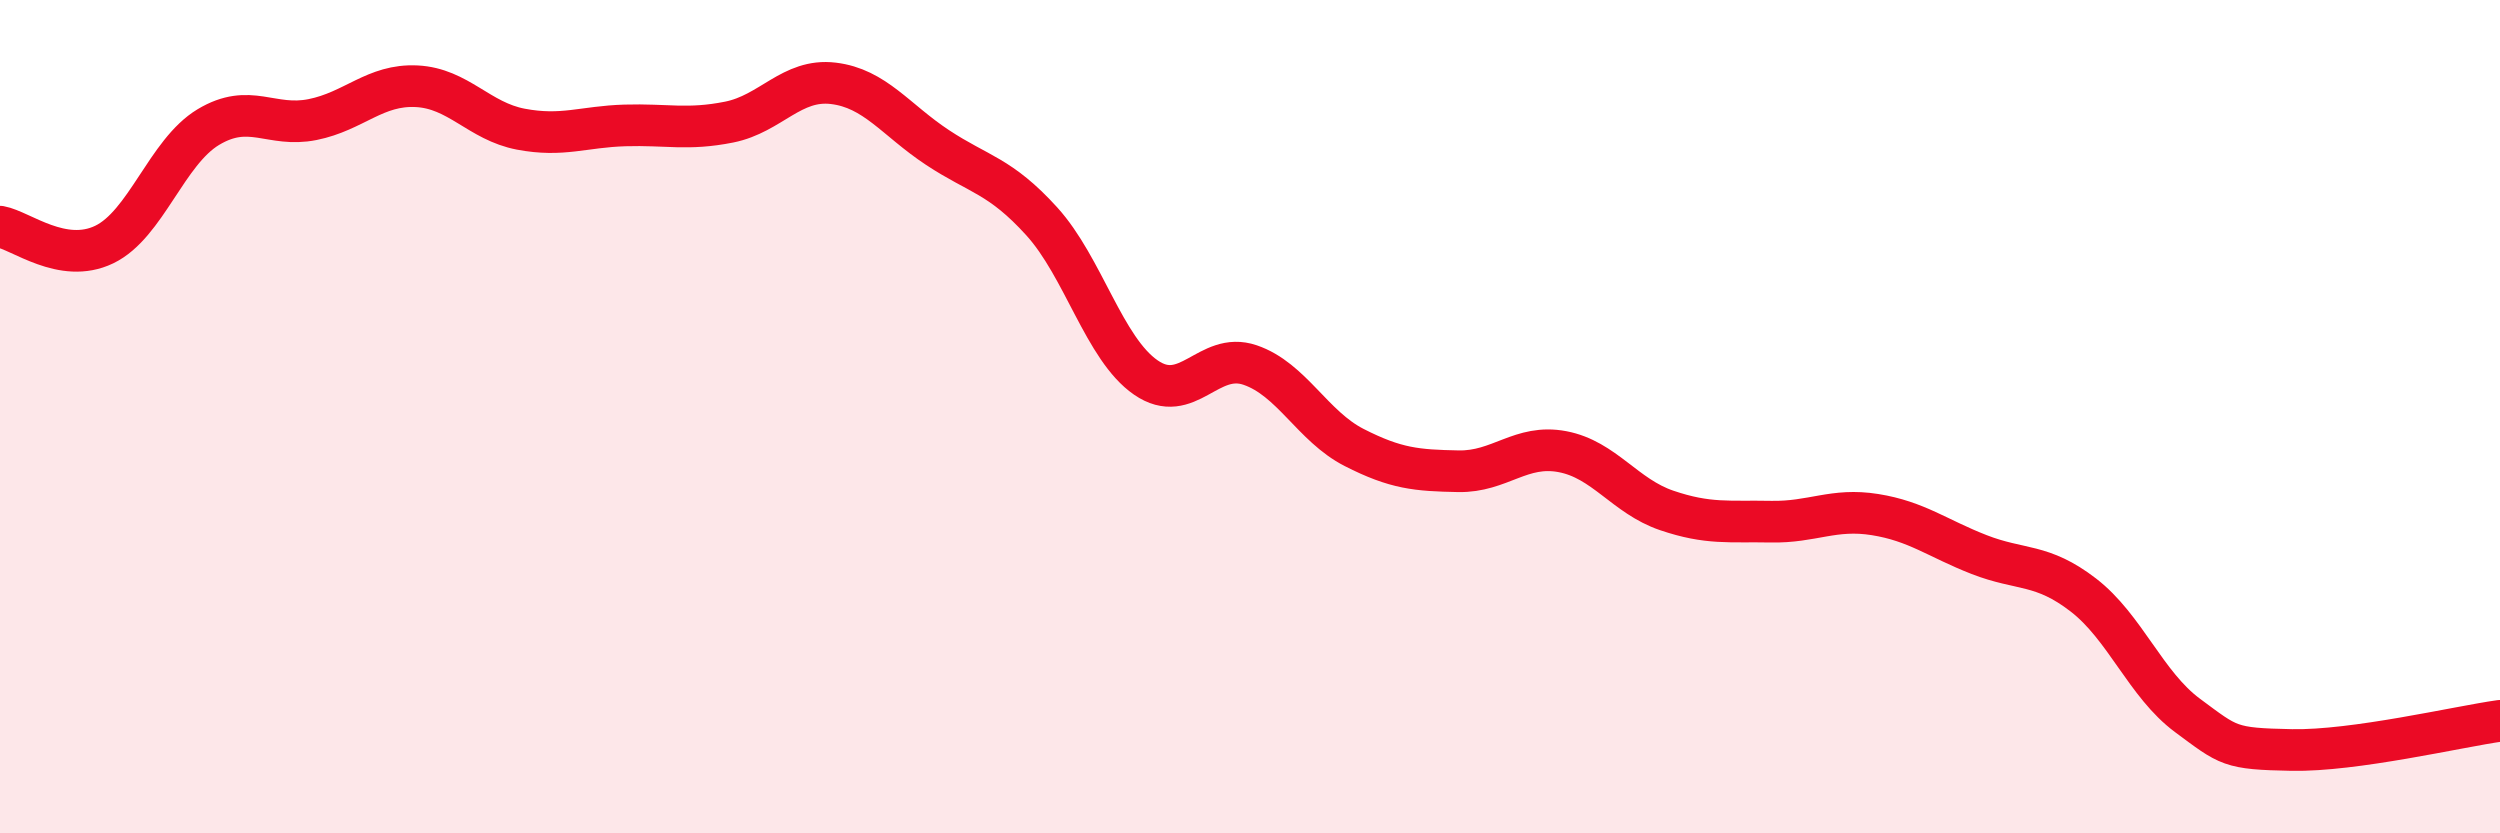
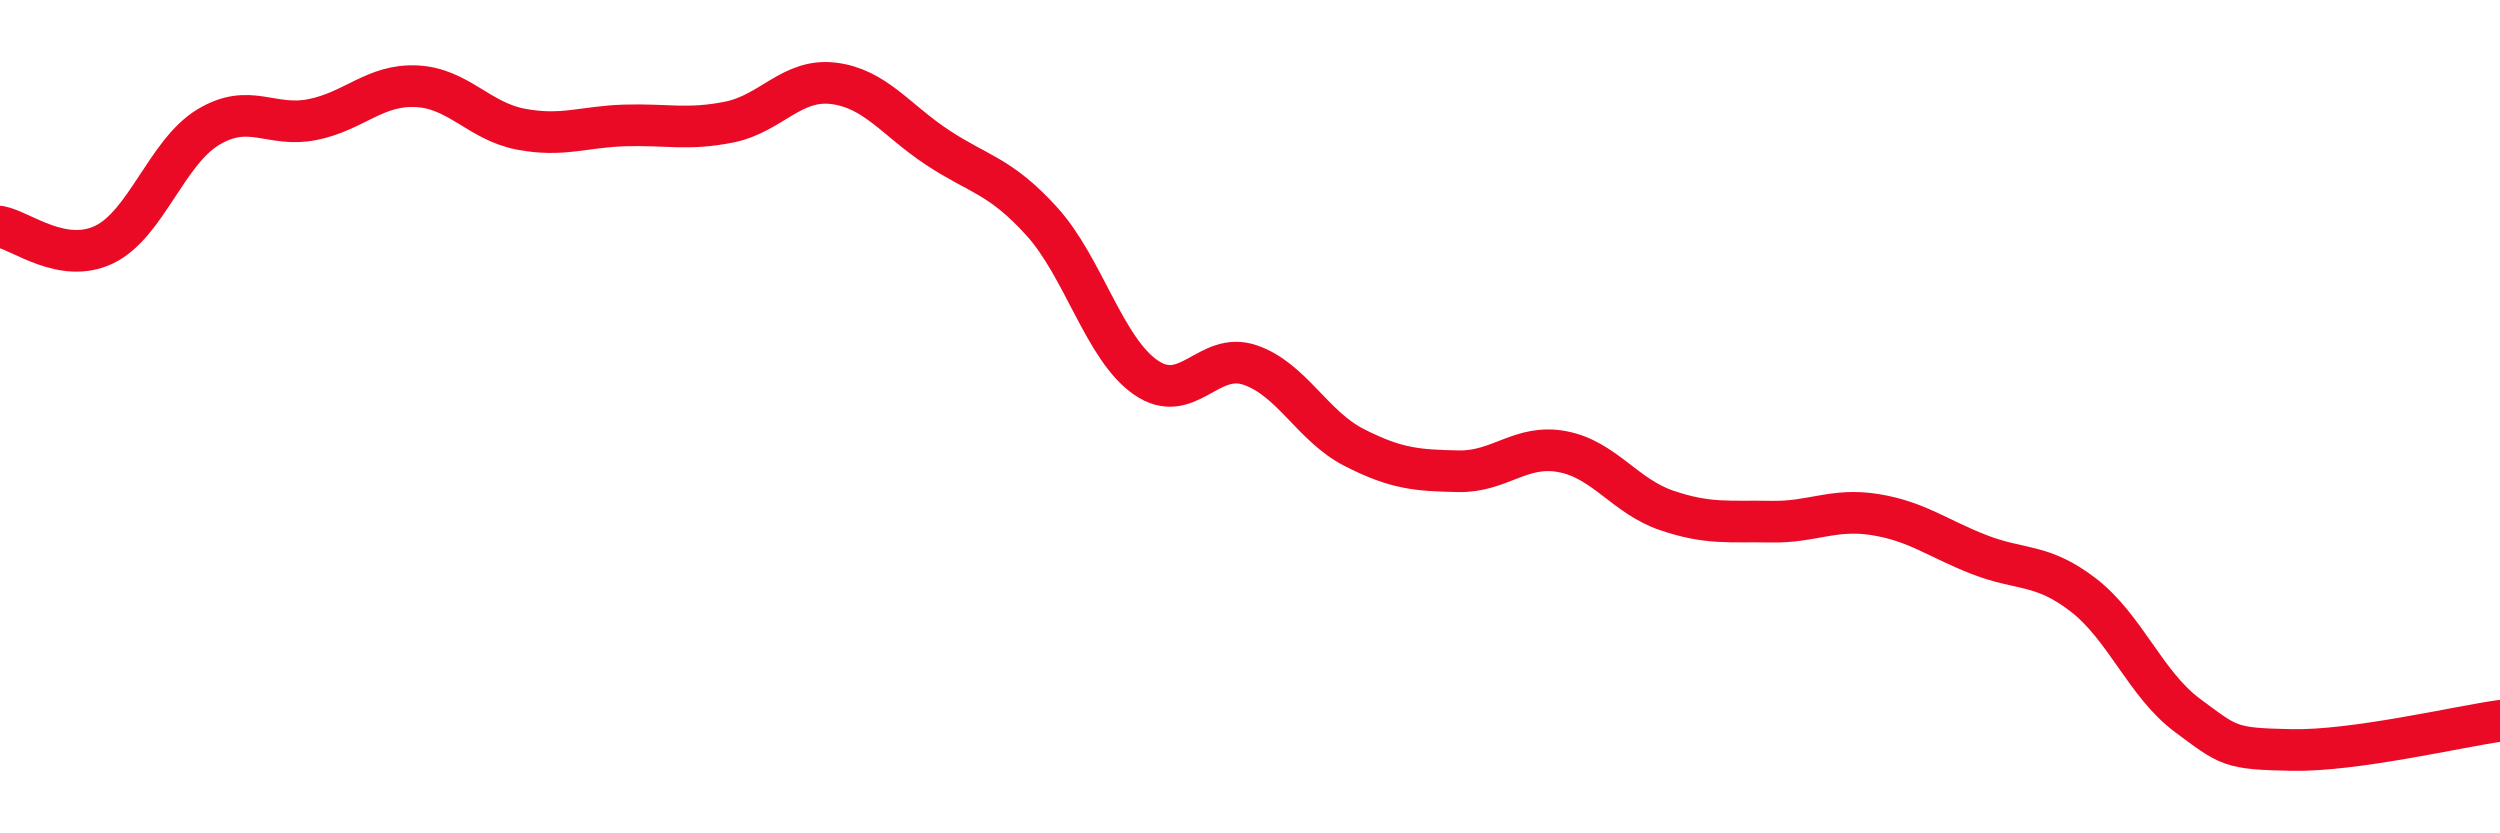
<svg xmlns="http://www.w3.org/2000/svg" width="60" height="20" viewBox="0 0 60 20">
-   <path d="M 0,5.44 C 0.5,5.53 1.5,6.35 2.5,5.87 C 3.5,5.39 4,3.65 5,3.05 C 6,2.45 6.5,3.07 7.5,2.87 C 8.5,2.67 9,2.02 10,2.07 C 11,2.12 11.5,2.91 12.5,3.1 C 13.5,3.29 14,3.04 15,3.01 C 16,2.98 16.5,3.13 17.5,2.93 C 18.5,2.73 19,1.88 20,2 C 21,2.12 21.5,2.88 22.5,3.54 C 23.5,4.2 24,4.21 25,5.31 C 26,6.41 26.5,8.37 27.5,9.06 C 28.5,9.75 29,8.42 30,8.76 C 31,9.1 31.5,10.23 32.5,10.74 C 33.5,11.25 34,11.29 35,11.31 C 36,11.33 36.5,10.65 37.5,10.84 C 38.5,11.03 39,11.91 40,12.25 C 41,12.59 41.5,12.5 42.5,12.52 C 43.5,12.54 44,12.19 45,12.35 C 46,12.51 46.5,12.92 47.5,13.31 C 48.5,13.7 49,13.51 50,14.28 C 51,15.05 51.5,16.43 52.5,17.17 C 53.5,17.91 53.5,17.97 55,18 C 56.5,18.03 59,17.44 60,17.3L60 20L0 20Z" fill="#EB0A25" opacity="0.1" stroke-linecap="round" stroke-linejoin="round" />
  <path d="M 0,5.44 C 0.5,5.53 1.5,6.35 2.5,5.87 C 3.5,5.39 4,3.65 5,3.05 C 6,2.45 6.5,3.07 7.5,2.87 C 8.5,2.67 9,2.02 10,2.07 C 11,2.12 11.5,2.91 12.5,3.1 C 13.5,3.29 14,3.04 15,3.01 C 16,2.98 16.5,3.13 17.5,2.93 C 18.5,2.73 19,1.88 20,2 C 21,2.12 21.5,2.88 22.5,3.54 C 23.5,4.2 24,4.21 25,5.31 C 26,6.41 26.5,8.37 27.5,9.06 C 28.5,9.75 29,8.42 30,8.76 C 31,9.1 31.5,10.23 32.5,10.74 C 33.5,11.25 34,11.29 35,11.31 C 36,11.33 36.5,10.65 37.5,10.84 C 38.5,11.03 39,11.91 40,12.25 C 41,12.59 41.5,12.5 42.5,12.52 C 43.5,12.54 44,12.19 45,12.35 C 46,12.51 46.5,12.92 47.5,13.31 C 48.5,13.7 49,13.51 50,14.28 C 51,15.05 51.5,16.43 52.5,17.17 C 53.5,17.91 53.5,17.97 55,18 C 56.5,18.03 59,17.44 60,17.3" stroke="#EB0A25" stroke-width="1" fill="none" stroke-linecap="round" stroke-linejoin="round" />
</svg>